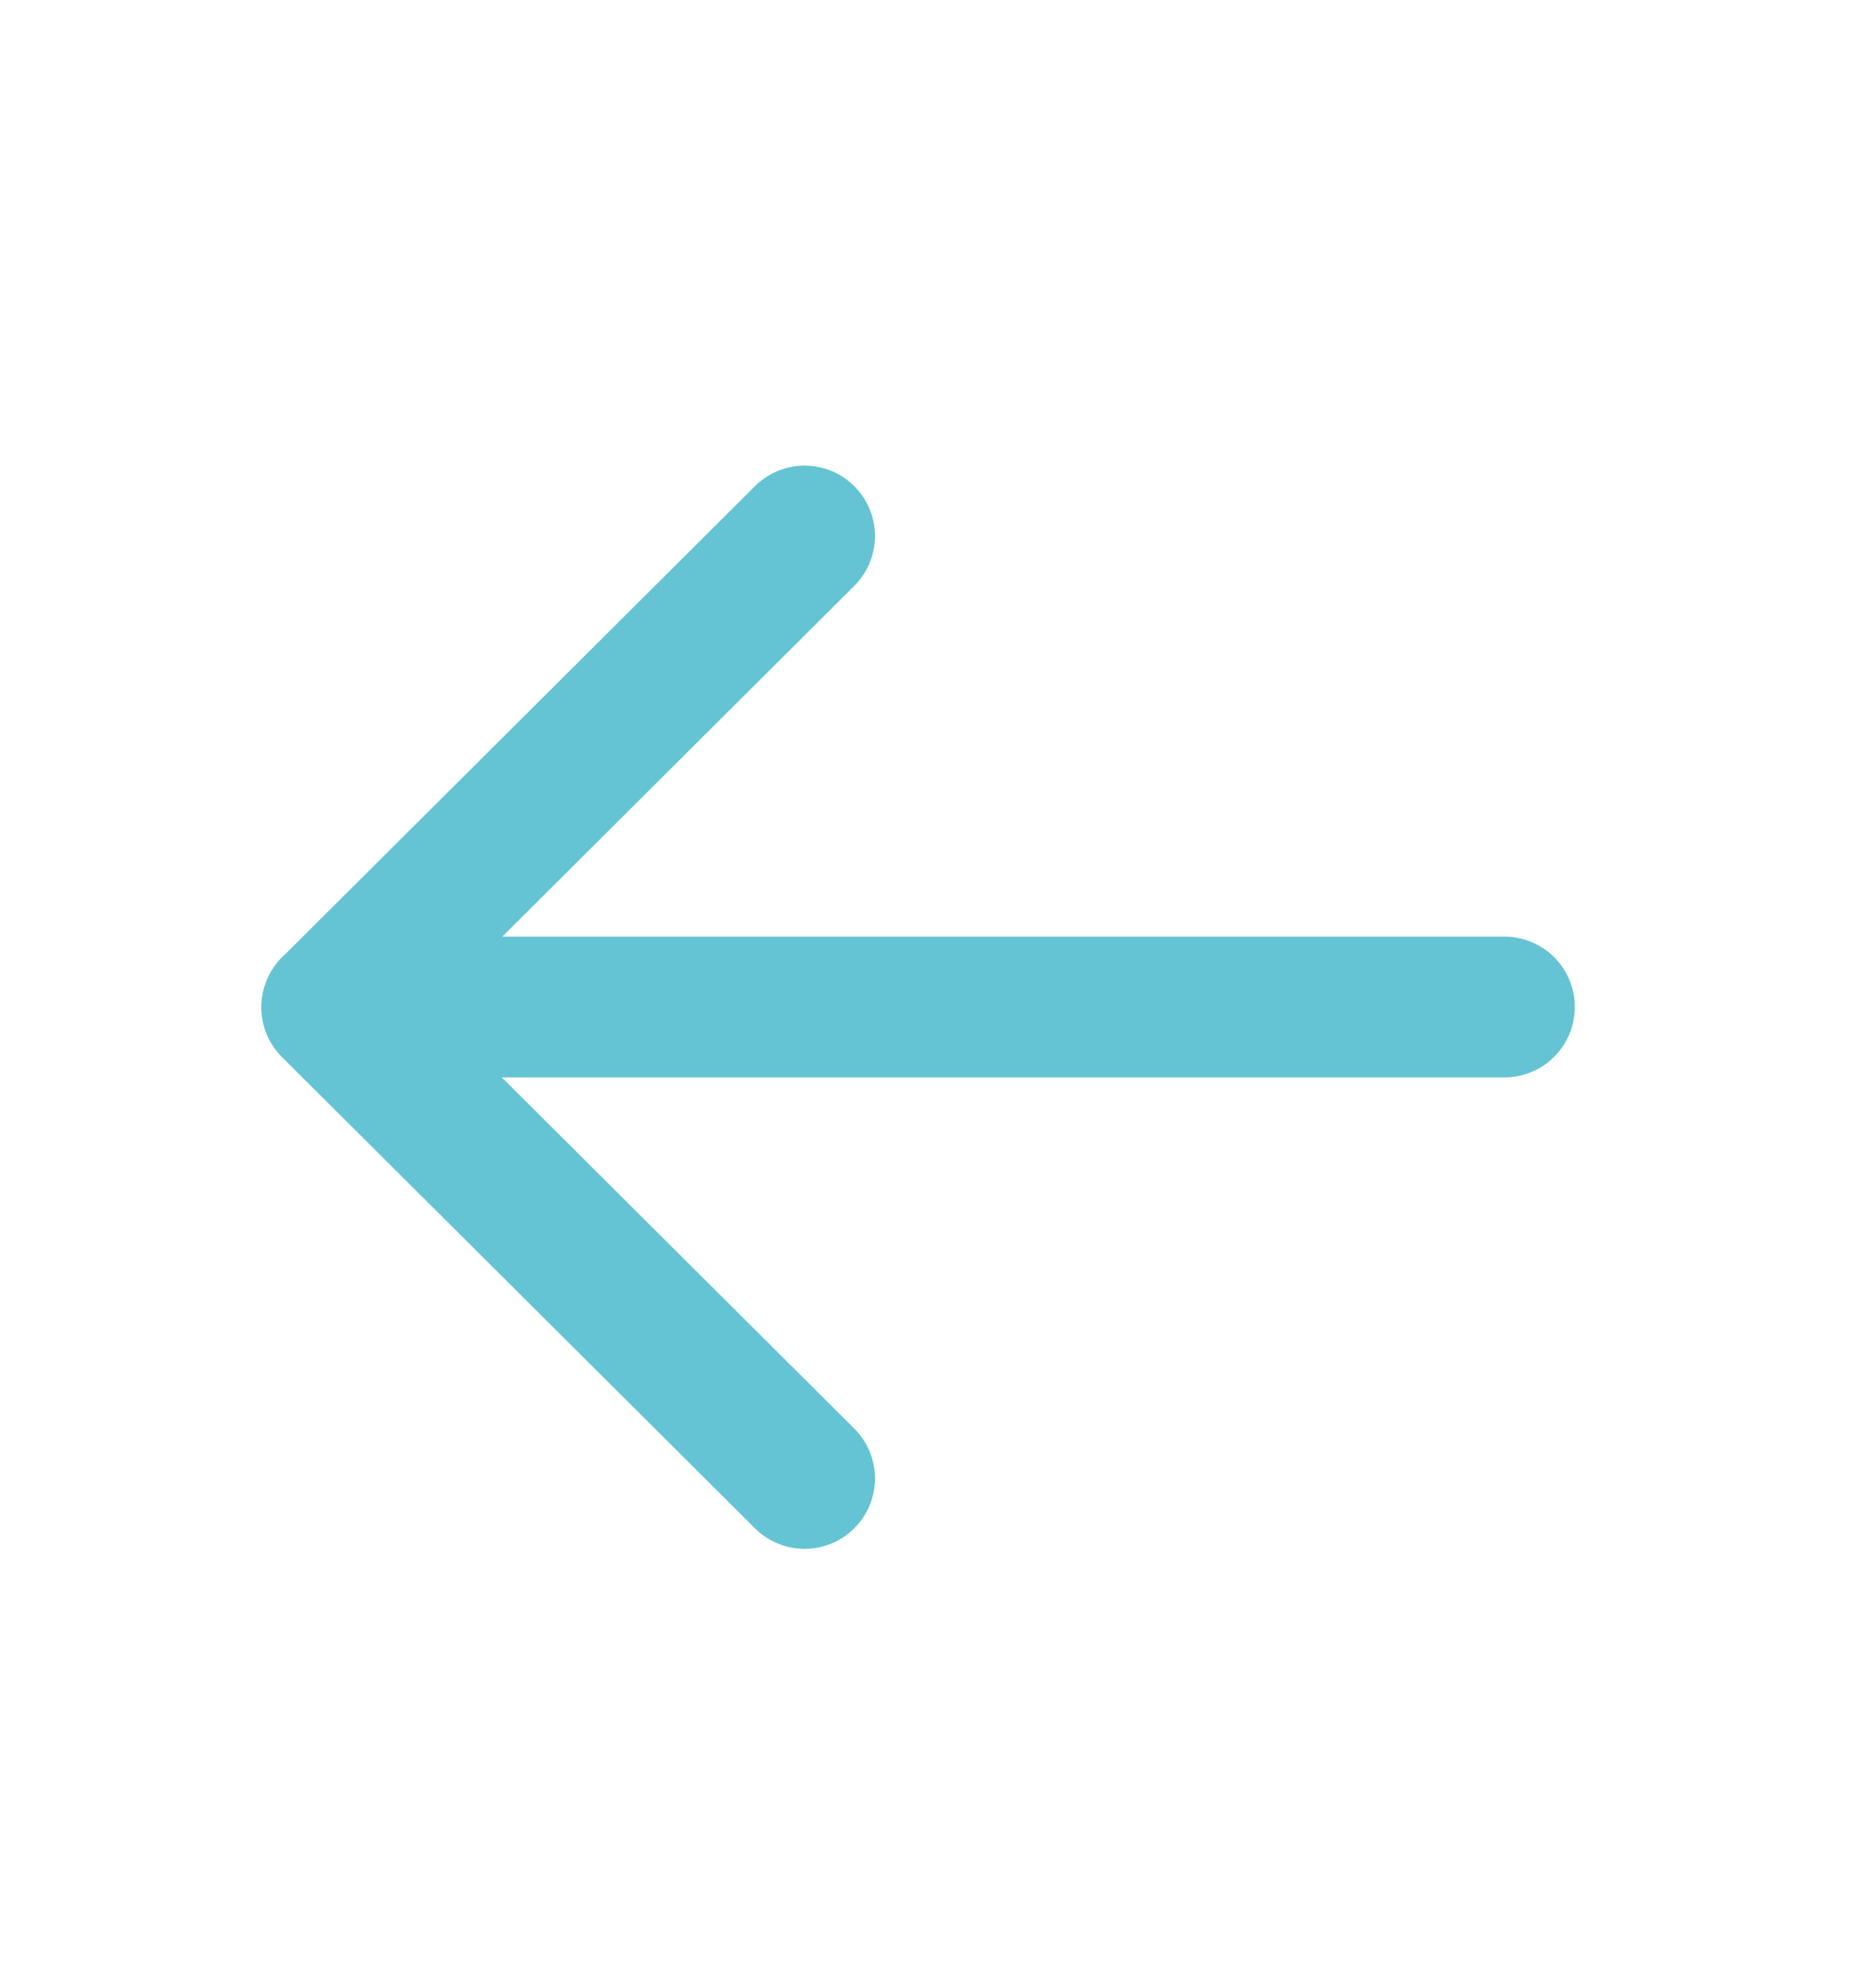
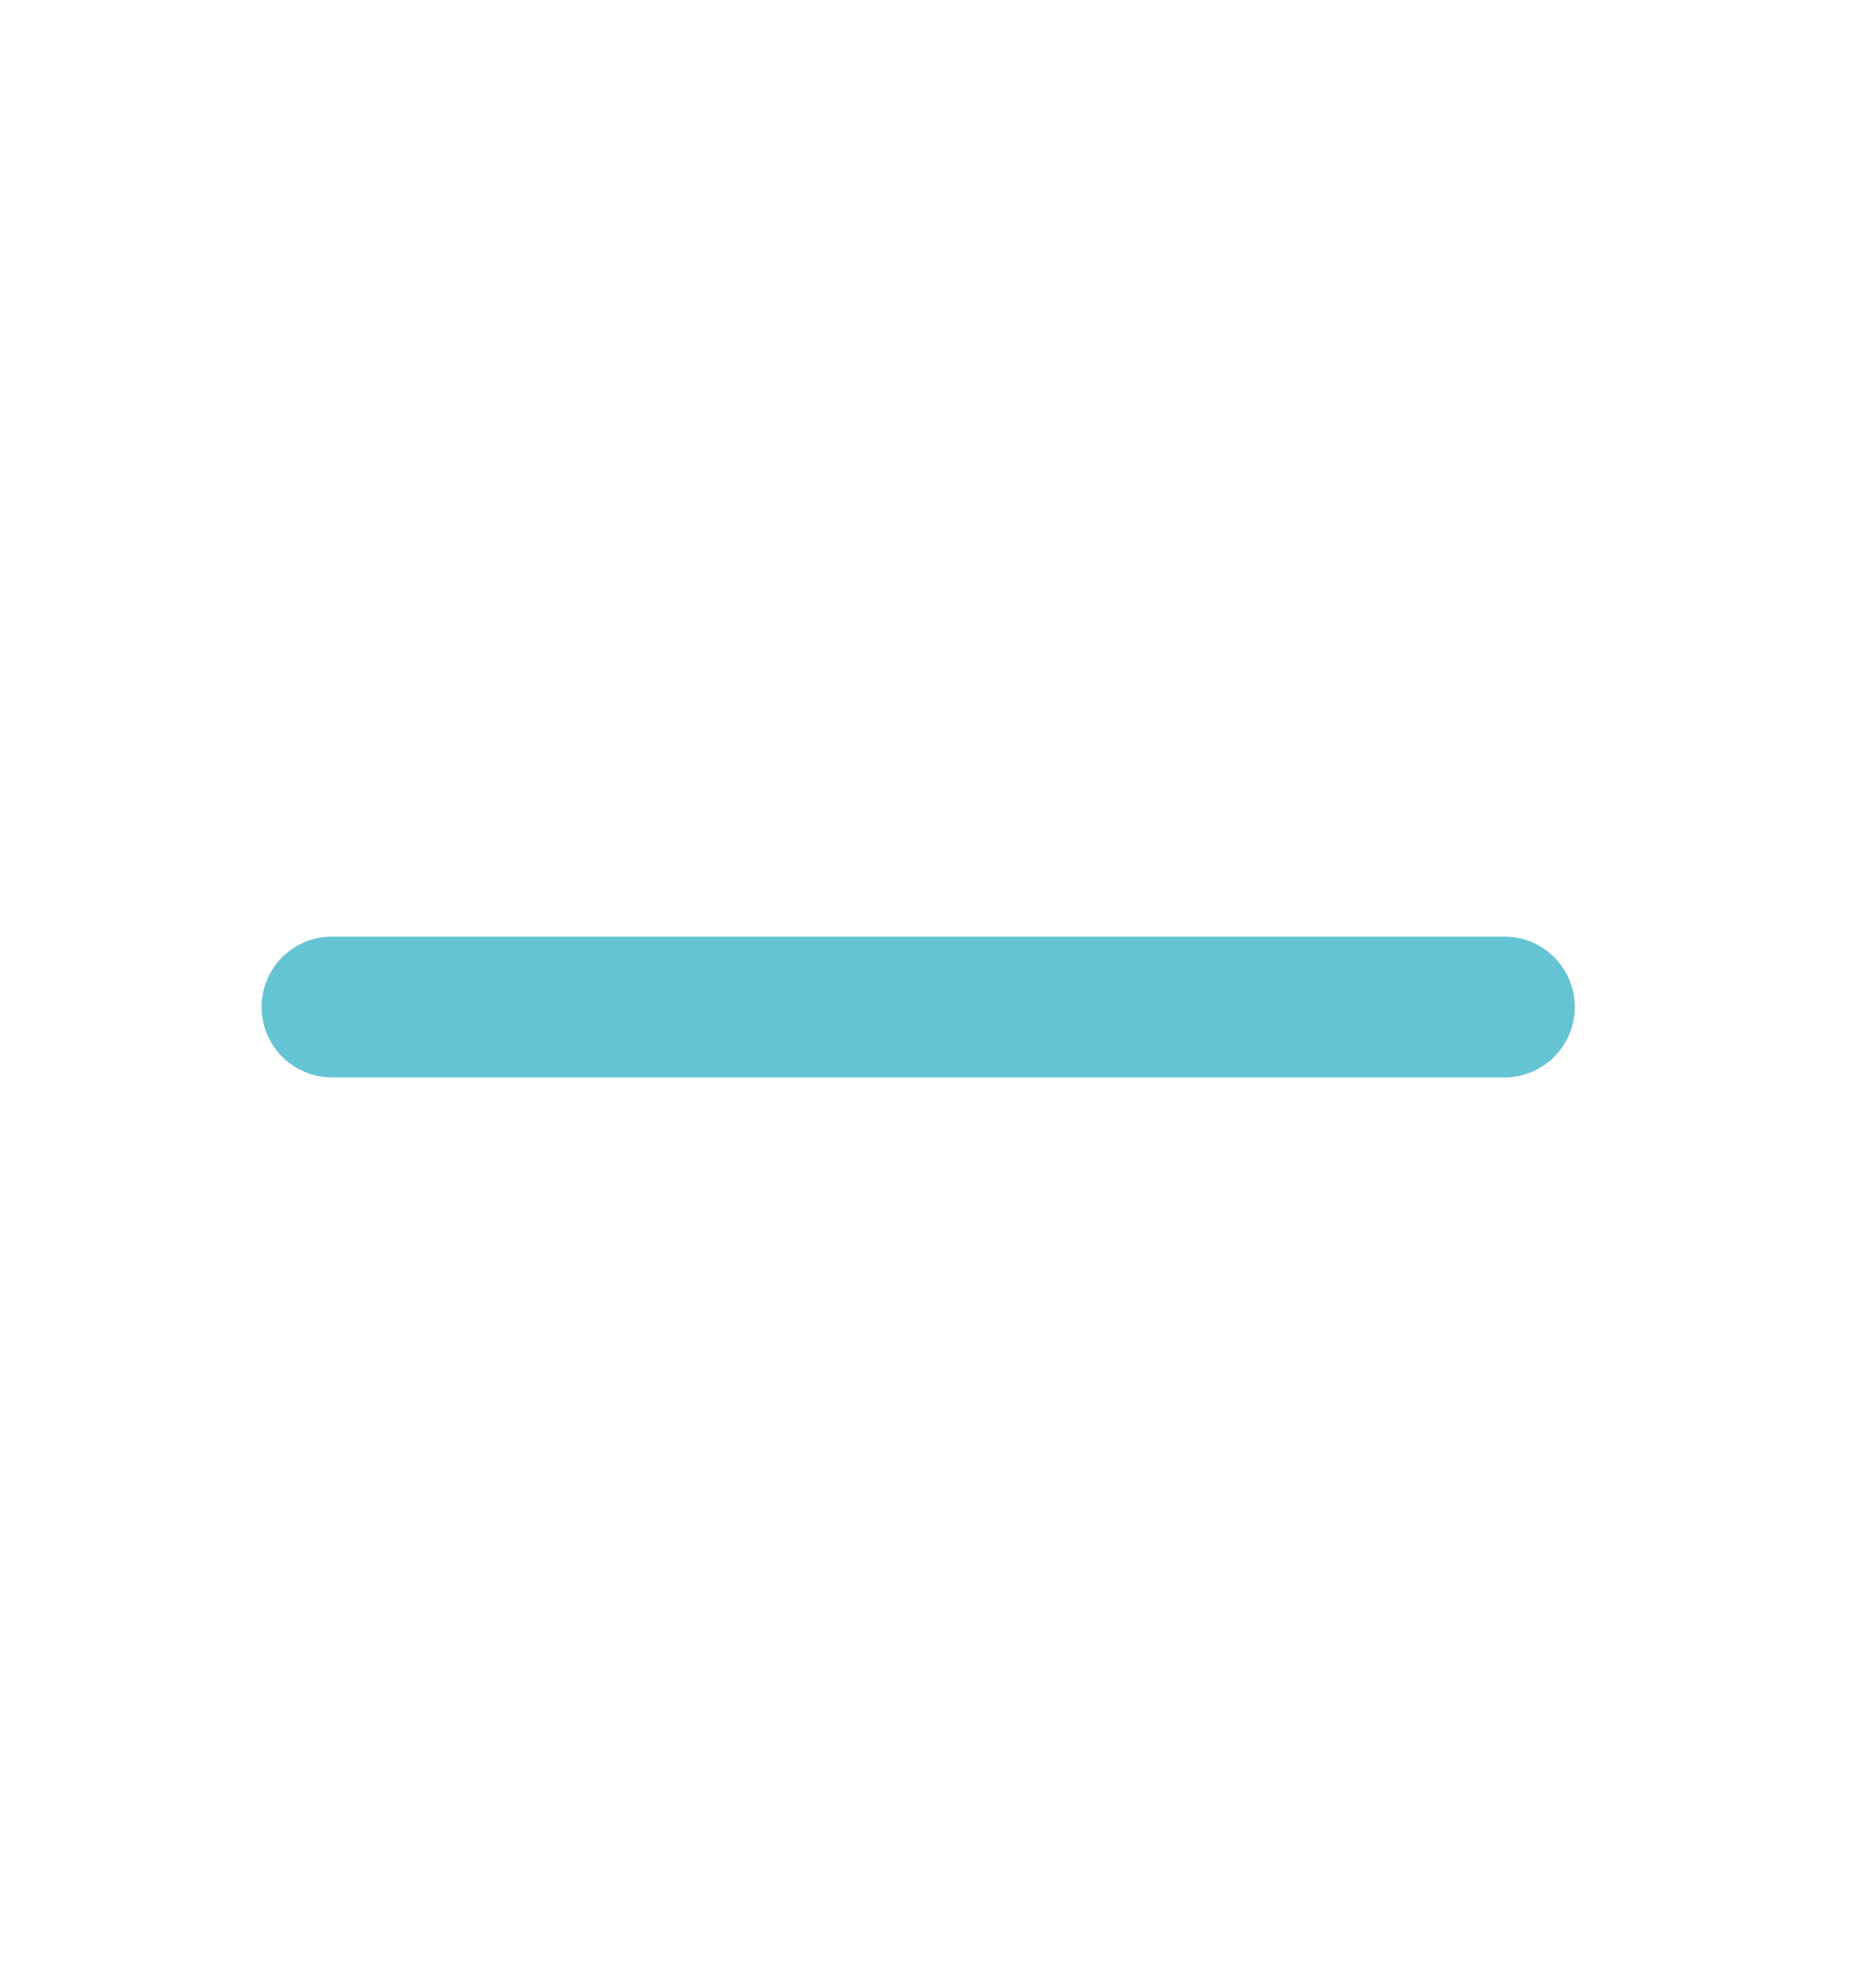
<svg xmlns="http://www.w3.org/2000/svg" width="20" height="21" viewBox="0 0 20 21" fill="none">
  <path d="M3.539 10.729L16.039 10.729" stroke="#64C4D3" stroke-width="1.5" stroke-linecap="round" stroke-linejoin="round" />
-   <path d="M8.578 15.752L3.536 10.732L8.578 5.711" stroke="#64C4D3" stroke-width="1.5" stroke-linecap="round" stroke-linejoin="round" />
</svg>